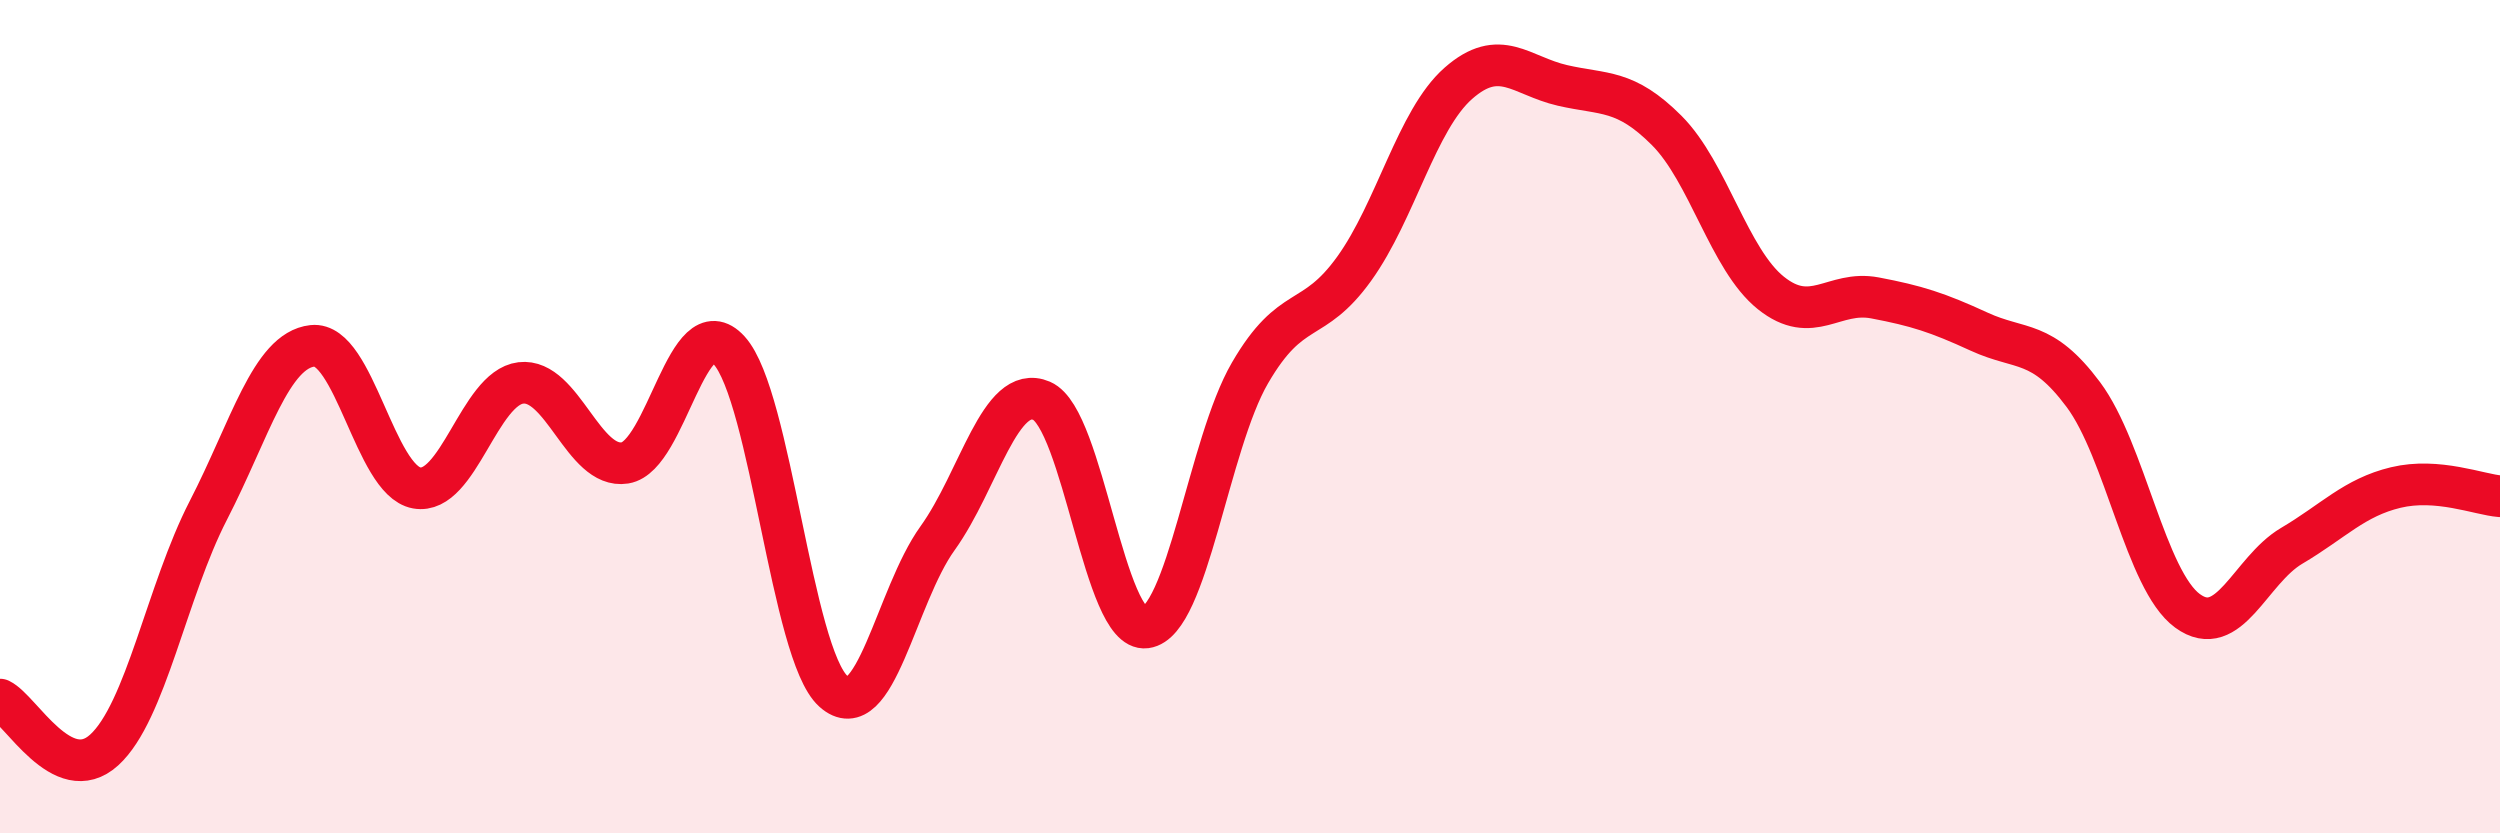
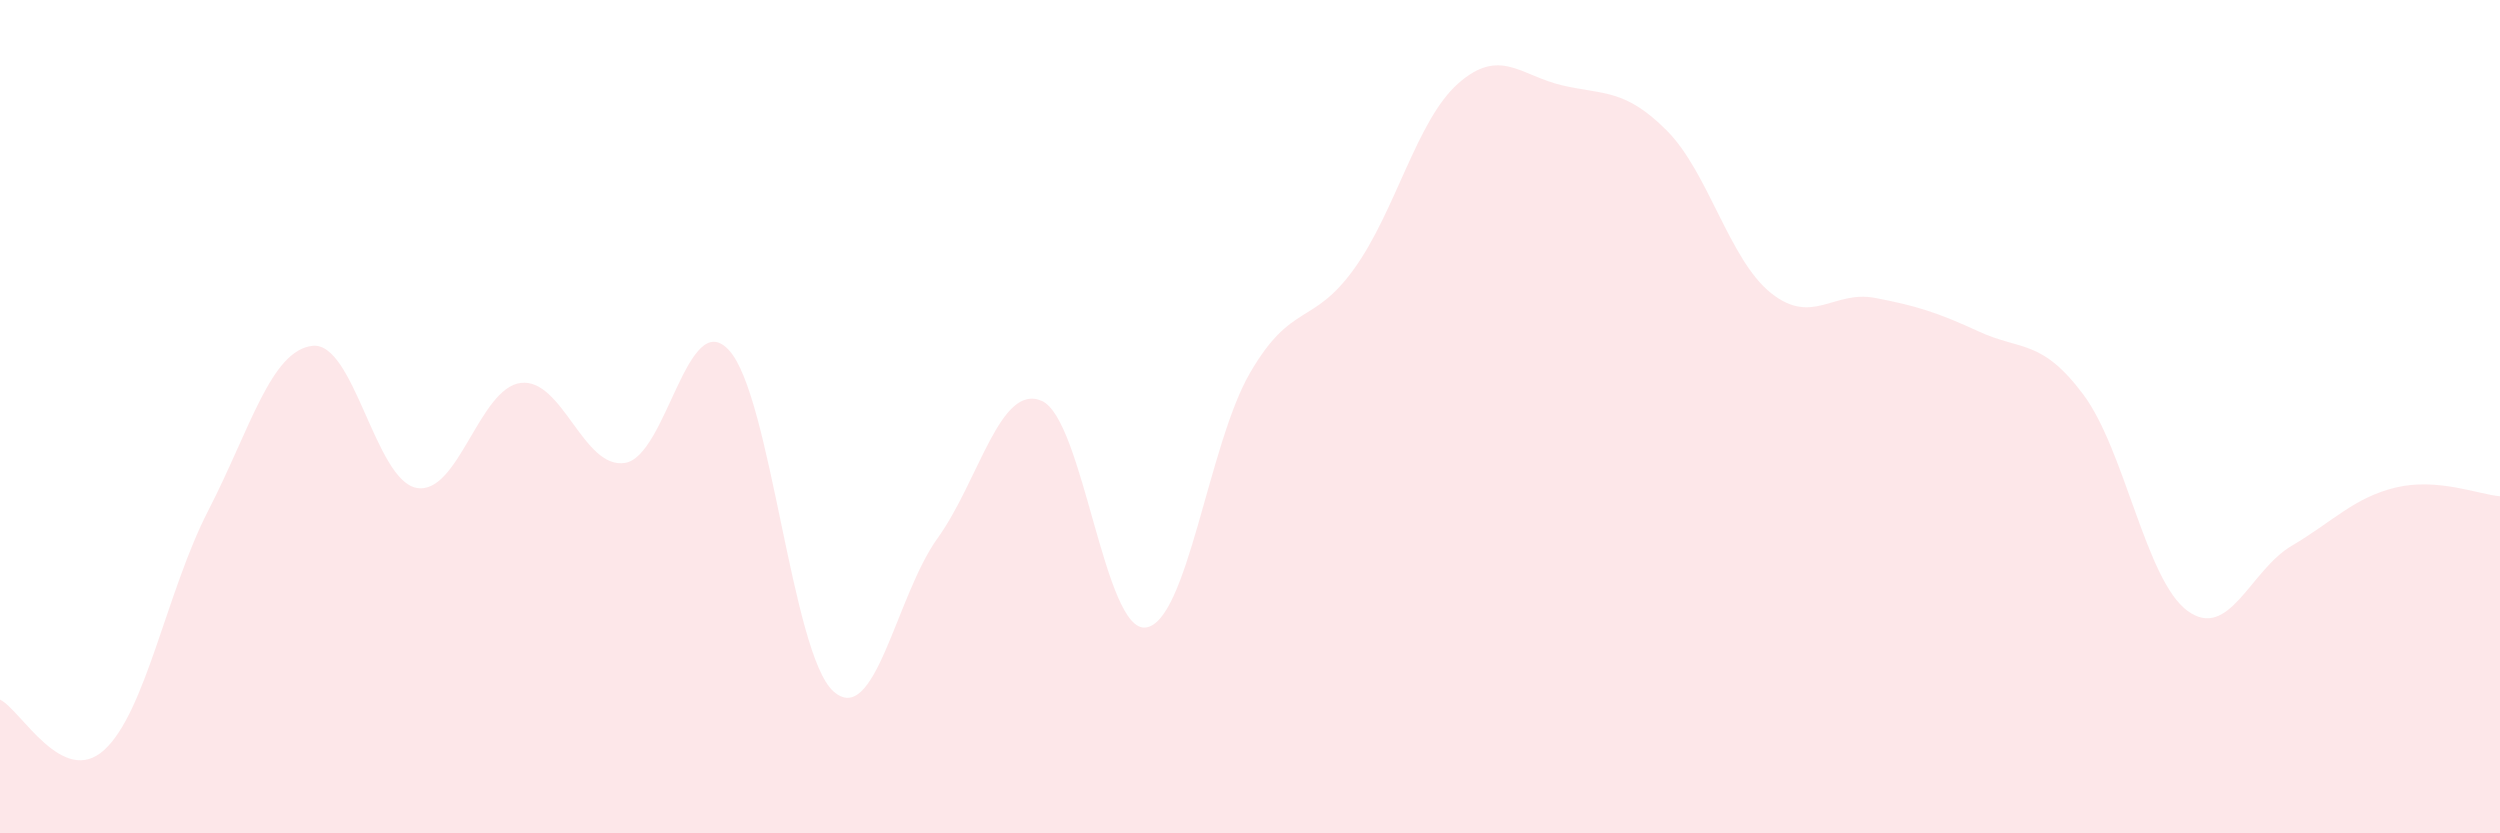
<svg xmlns="http://www.w3.org/2000/svg" width="60" height="20" viewBox="0 0 60 20">
  <path d="M 0,16.79 C 0.5,17.03 1.5,18.91 2.5,18 C 3.5,17.09 4,14.19 5,12.25 C 6,10.31 6.5,8.41 7.5,8.3 C 8.5,8.19 9,11.53 10,11.71 C 11,11.89 11.5,9.31 12.5,9.19 C 13.5,9.07 14,11.27 15,11.11 C 16,10.95 16.5,7.31 17.5,8.41 C 18.5,9.51 19,15.69 20,16.59 C 21,17.49 21.5,14.31 22.5,12.92 C 23.5,11.53 24,9.19 25,9.62 C 26,10.05 26.5,15.19 27.5,15.06 C 28.5,14.93 29,10.67 30,8.95 C 31,7.23 31.5,7.84 32.5,6.45 C 33.5,5.06 34,2.88 35,2 C 36,1.12 36.5,1.82 37.5,2.05 C 38.5,2.28 39,2.13 40,3.13 C 41,4.13 41.5,6.23 42.5,7.03 C 43.5,7.83 44,6.96 45,7.15 C 46,7.34 46.5,7.5 47.5,7.96 C 48.5,8.42 49,8.13 50,9.47 C 51,10.81 51.5,13.93 52.5,14.66 C 53.5,15.39 54,13.69 55,13.1 C 56,12.51 56.5,11.94 57.5,11.7 C 58.5,11.46 59.5,11.87 60,11.91L60 20L0 20Z" fill="#EB0A25" opacity="0.1" stroke-linecap="round" stroke-linejoin="round" />
-   <path d="M 0,16.79 C 0.5,17.03 1.5,18.91 2.5,18 C 3.5,17.09 4,14.19 5,12.25 C 6,10.31 6.5,8.41 7.5,8.3 C 8.5,8.19 9,11.53 10,11.71 C 11,11.89 11.5,9.31 12.5,9.19 C 13.5,9.07 14,11.27 15,11.11 C 16,10.95 16.5,7.31 17.5,8.41 C 18.5,9.51 19,15.69 20,16.59 C 21,17.49 21.5,14.31 22.5,12.92 C 23.5,11.53 24,9.19 25,9.62 C 26,10.05 26.5,15.19 27.5,15.06 C 28.5,14.93 29,10.67 30,8.95 C 31,7.23 31.5,7.84 32.5,6.45 C 33.5,5.06 34,2.88 35,2 C 36,1.12 36.5,1.82 37.5,2.05 C 38.5,2.28 39,2.13 40,3.13 C 41,4.13 41.5,6.23 42.5,7.03 C 43.5,7.83 44,6.96 45,7.15 C 46,7.34 46.5,7.5 47.5,7.96 C 48.5,8.42 49,8.13 50,9.47 C 51,10.81 51.5,13.93 52.5,14.66 C 53.5,15.39 54,13.69 55,13.1 C 56,12.51 56.5,11.94 57.5,11.7 C 58.5,11.46 59.5,11.87 60,11.91" stroke="#EB0A25" stroke-width="1" fill="none" stroke-linecap="round" stroke-linejoin="round" />
</svg>